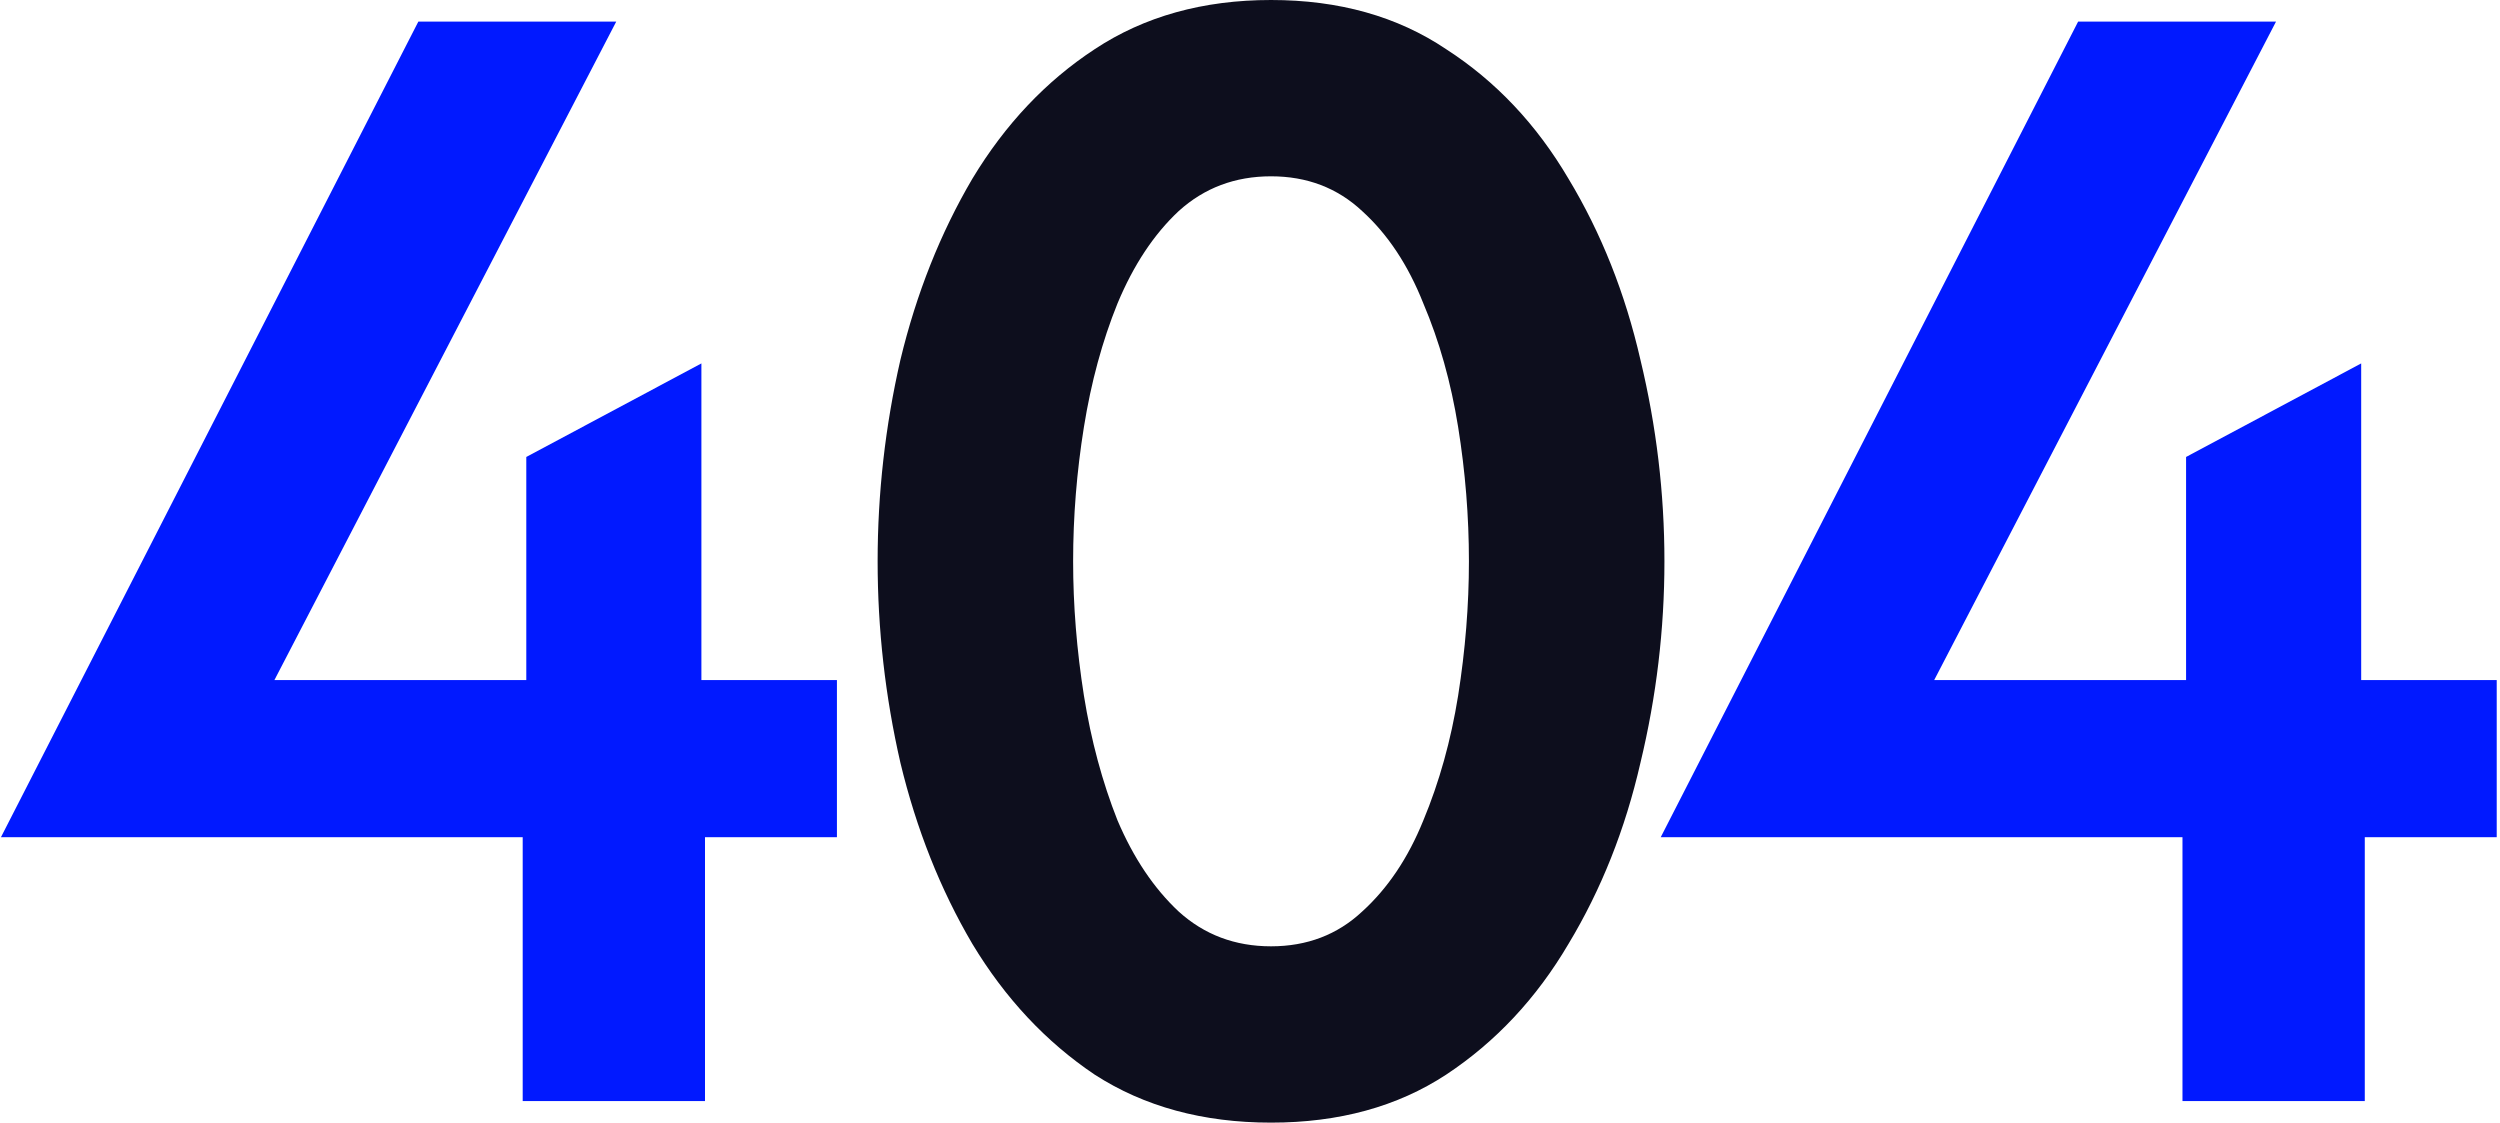
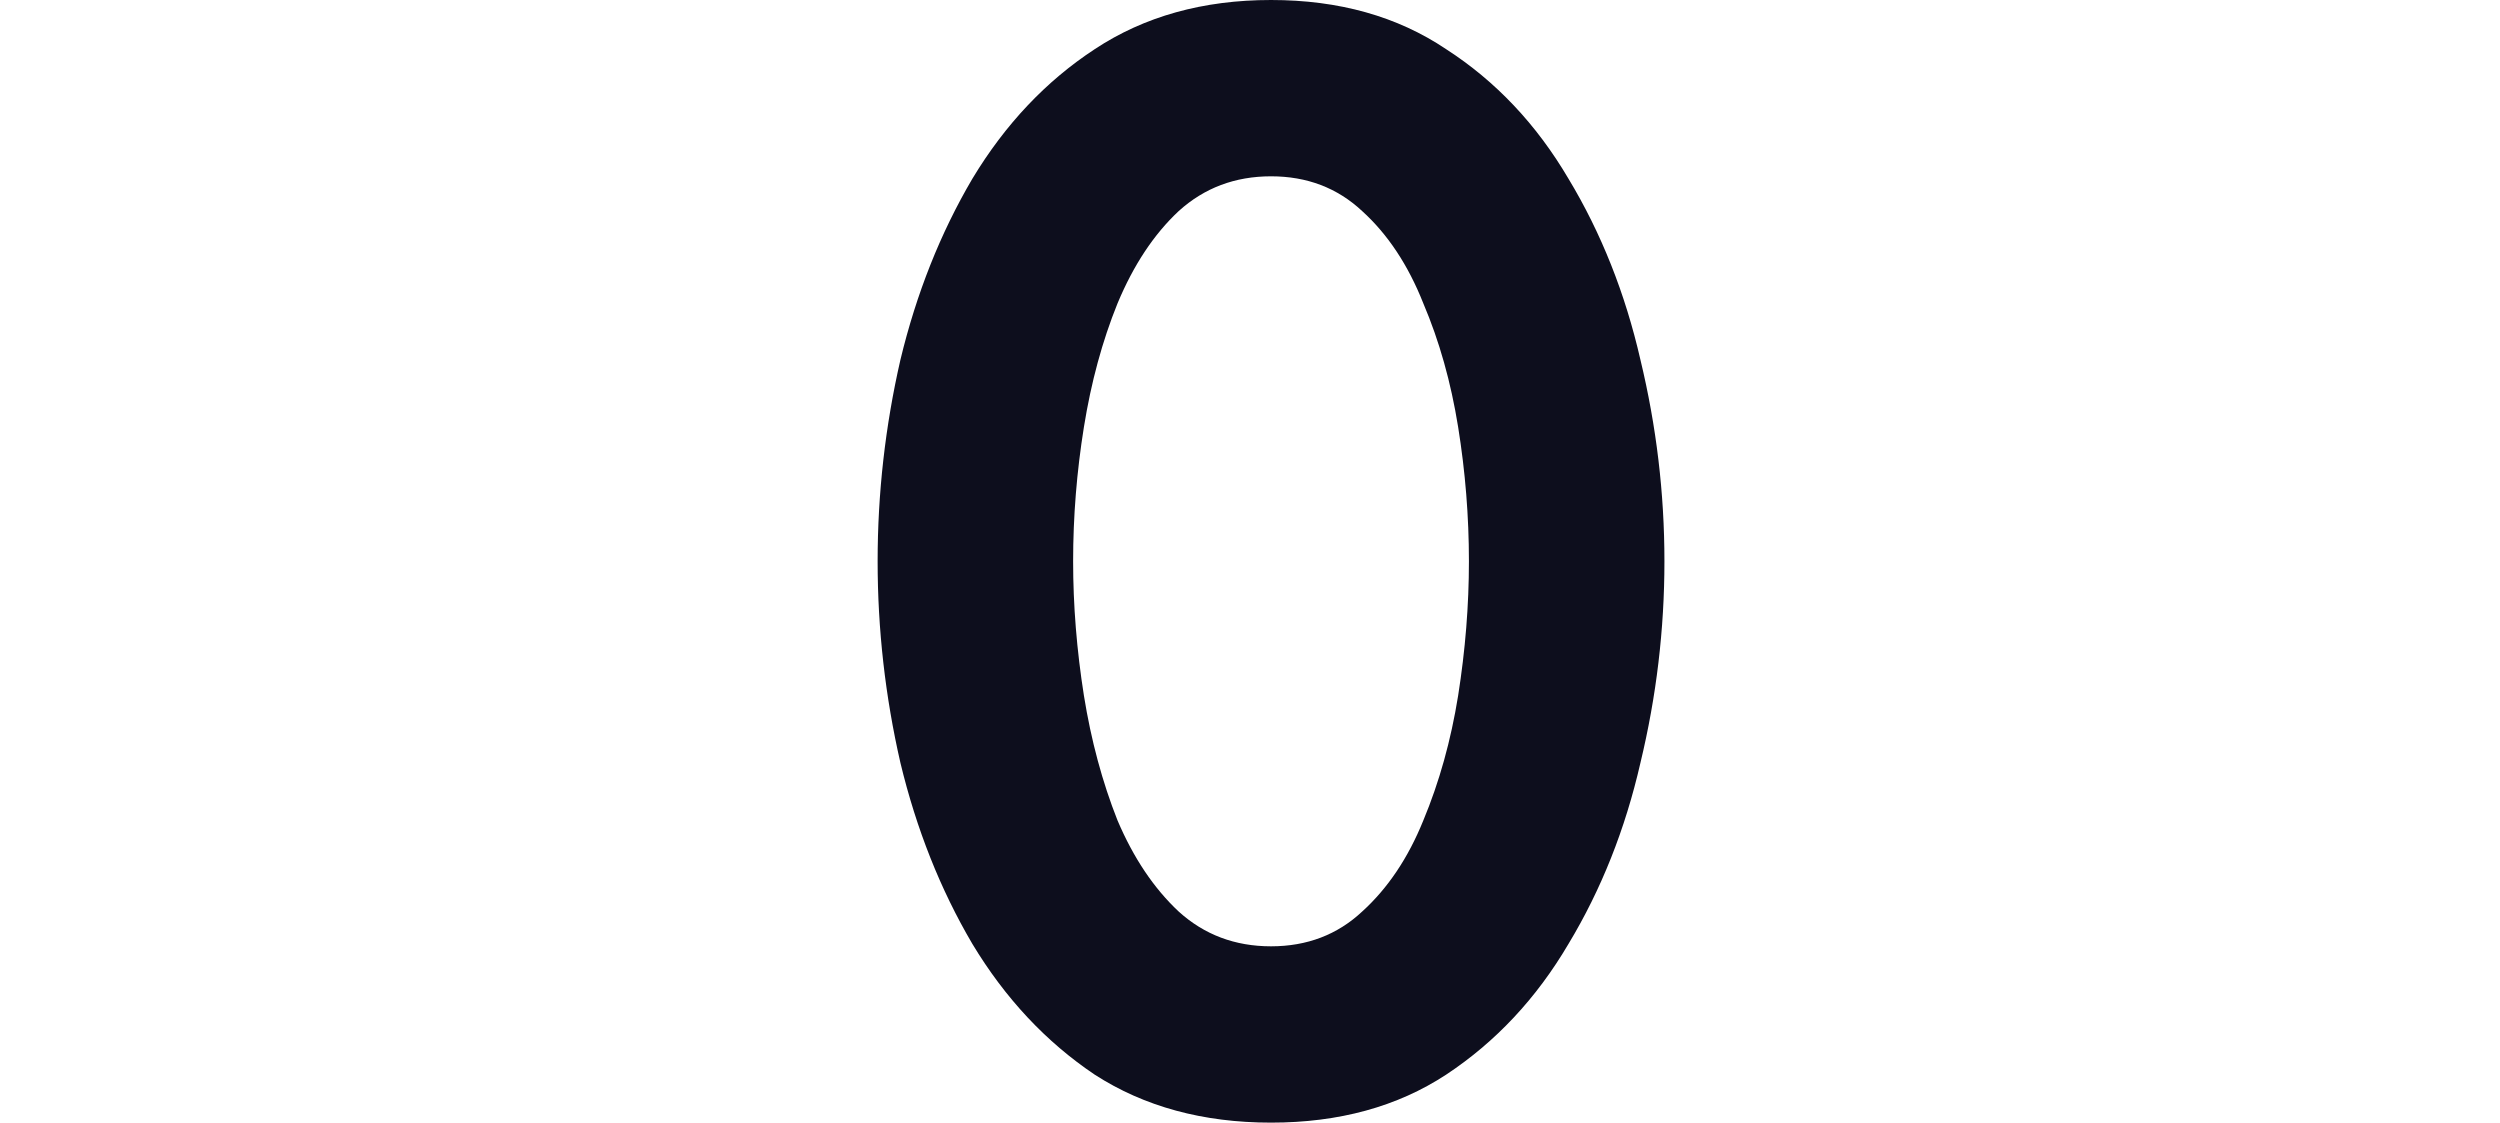
<svg xmlns="http://www.w3.org/2000/svg" width="579" height="260" viewBox="0 0 579 260" fill="none">
-   <path d="M121.056 255V193.889H0.222L96.889 5H142.722L63.556 157.5H121.889V105.833L162.444 84.167V157.5H193.833V193.889H163.278V255H121.056ZM505.462 255V193.889H384.628L481.295 5H527.128L447.962 157.5H506.295V105.833L546.851 84.167V157.5H578.24V193.889H547.684V255H505.462Z" fill="#0119FF" />
  <path d="M294.37 260C278.629 260 265.018 256.296 253.536 248.889C242.24 241.296 232.796 231.204 225.203 218.611C217.796 206.019 212.24 192.037 208.536 176.667C205.018 161.296 203.259 145.741 203.259 130C203.259 114.259 205.018 98.704 208.536 83.333C212.24 67.963 217.796 53.981 225.203 41.389C232.796 28.796 242.24 18.796 253.536 11.389C265.018 3.796 278.629 4.76837e-06 294.37 4.76837e-06C310.111 4.76837e-06 323.629 3.796 334.925 11.389C346.407 18.796 355.851 28.796 363.259 41.389C370.851 53.981 376.407 67.963 379.925 83.333C383.629 98.704 385.481 114.259 385.481 130C385.481 145.741 383.629 161.296 379.925 176.667C376.407 192.037 370.851 206.019 363.259 218.611C355.851 231.204 346.407 241.296 334.925 248.889C323.629 256.296 310.111 260 294.37 260ZM294.37 219.167C302.703 219.167 309.74 216.481 315.481 211.111C321.407 205.741 326.129 198.704 329.648 190C333.351 181.111 336.036 171.481 337.703 161.111C339.37 150.556 340.203 140.185 340.203 130C340.203 119.63 339.37 109.259 337.703 98.889C336.036 88.519 333.351 78.981 329.648 70.278C326.129 61.389 321.407 54.259 315.481 48.889C309.74 43.519 302.703 40.833 294.37 40.833C286.036 40.833 278.907 43.519 272.981 48.889C267.24 54.259 262.518 61.389 258.814 70.278C255.296 78.981 252.703 88.519 251.036 98.889C249.37 109.259 248.536 119.63 248.536 130C248.536 140.185 249.37 150.556 251.036 161.111C252.703 171.481 255.296 181.111 258.814 190C262.518 198.704 267.24 205.741 272.981 211.111C278.907 216.481 286.036 219.167 294.37 219.167Z" fill="#0D0E1D" />
</svg>